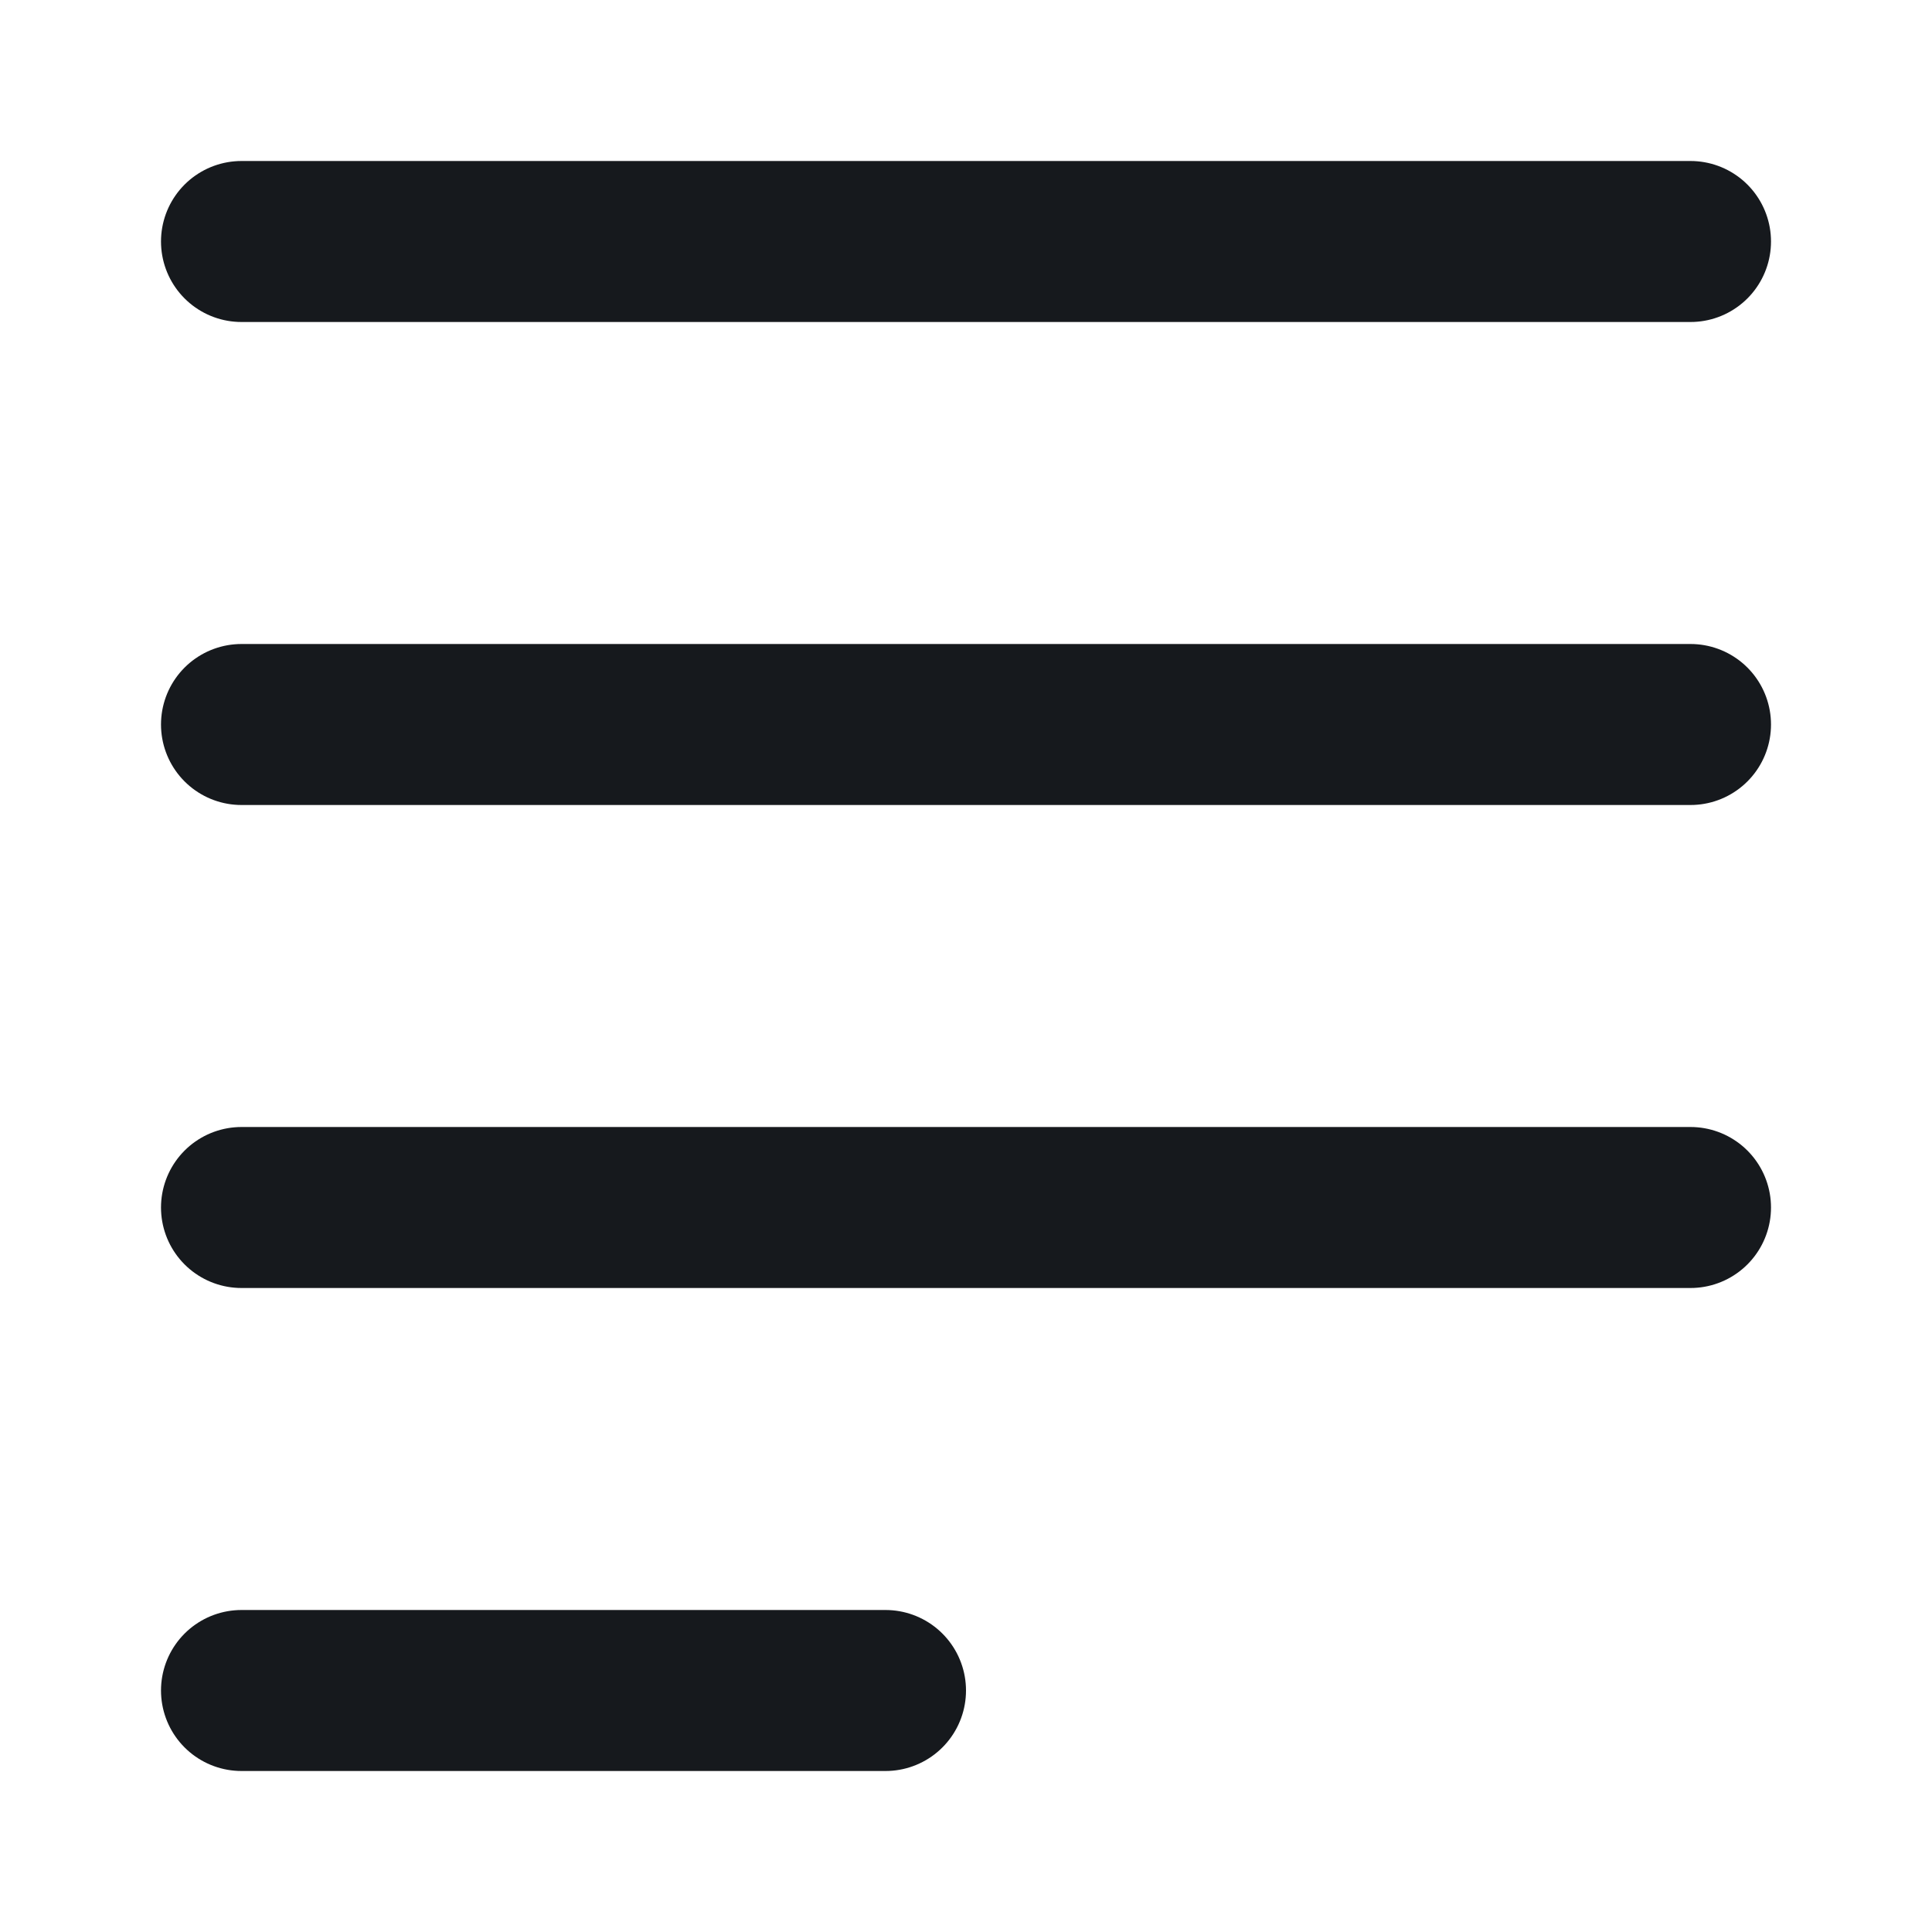
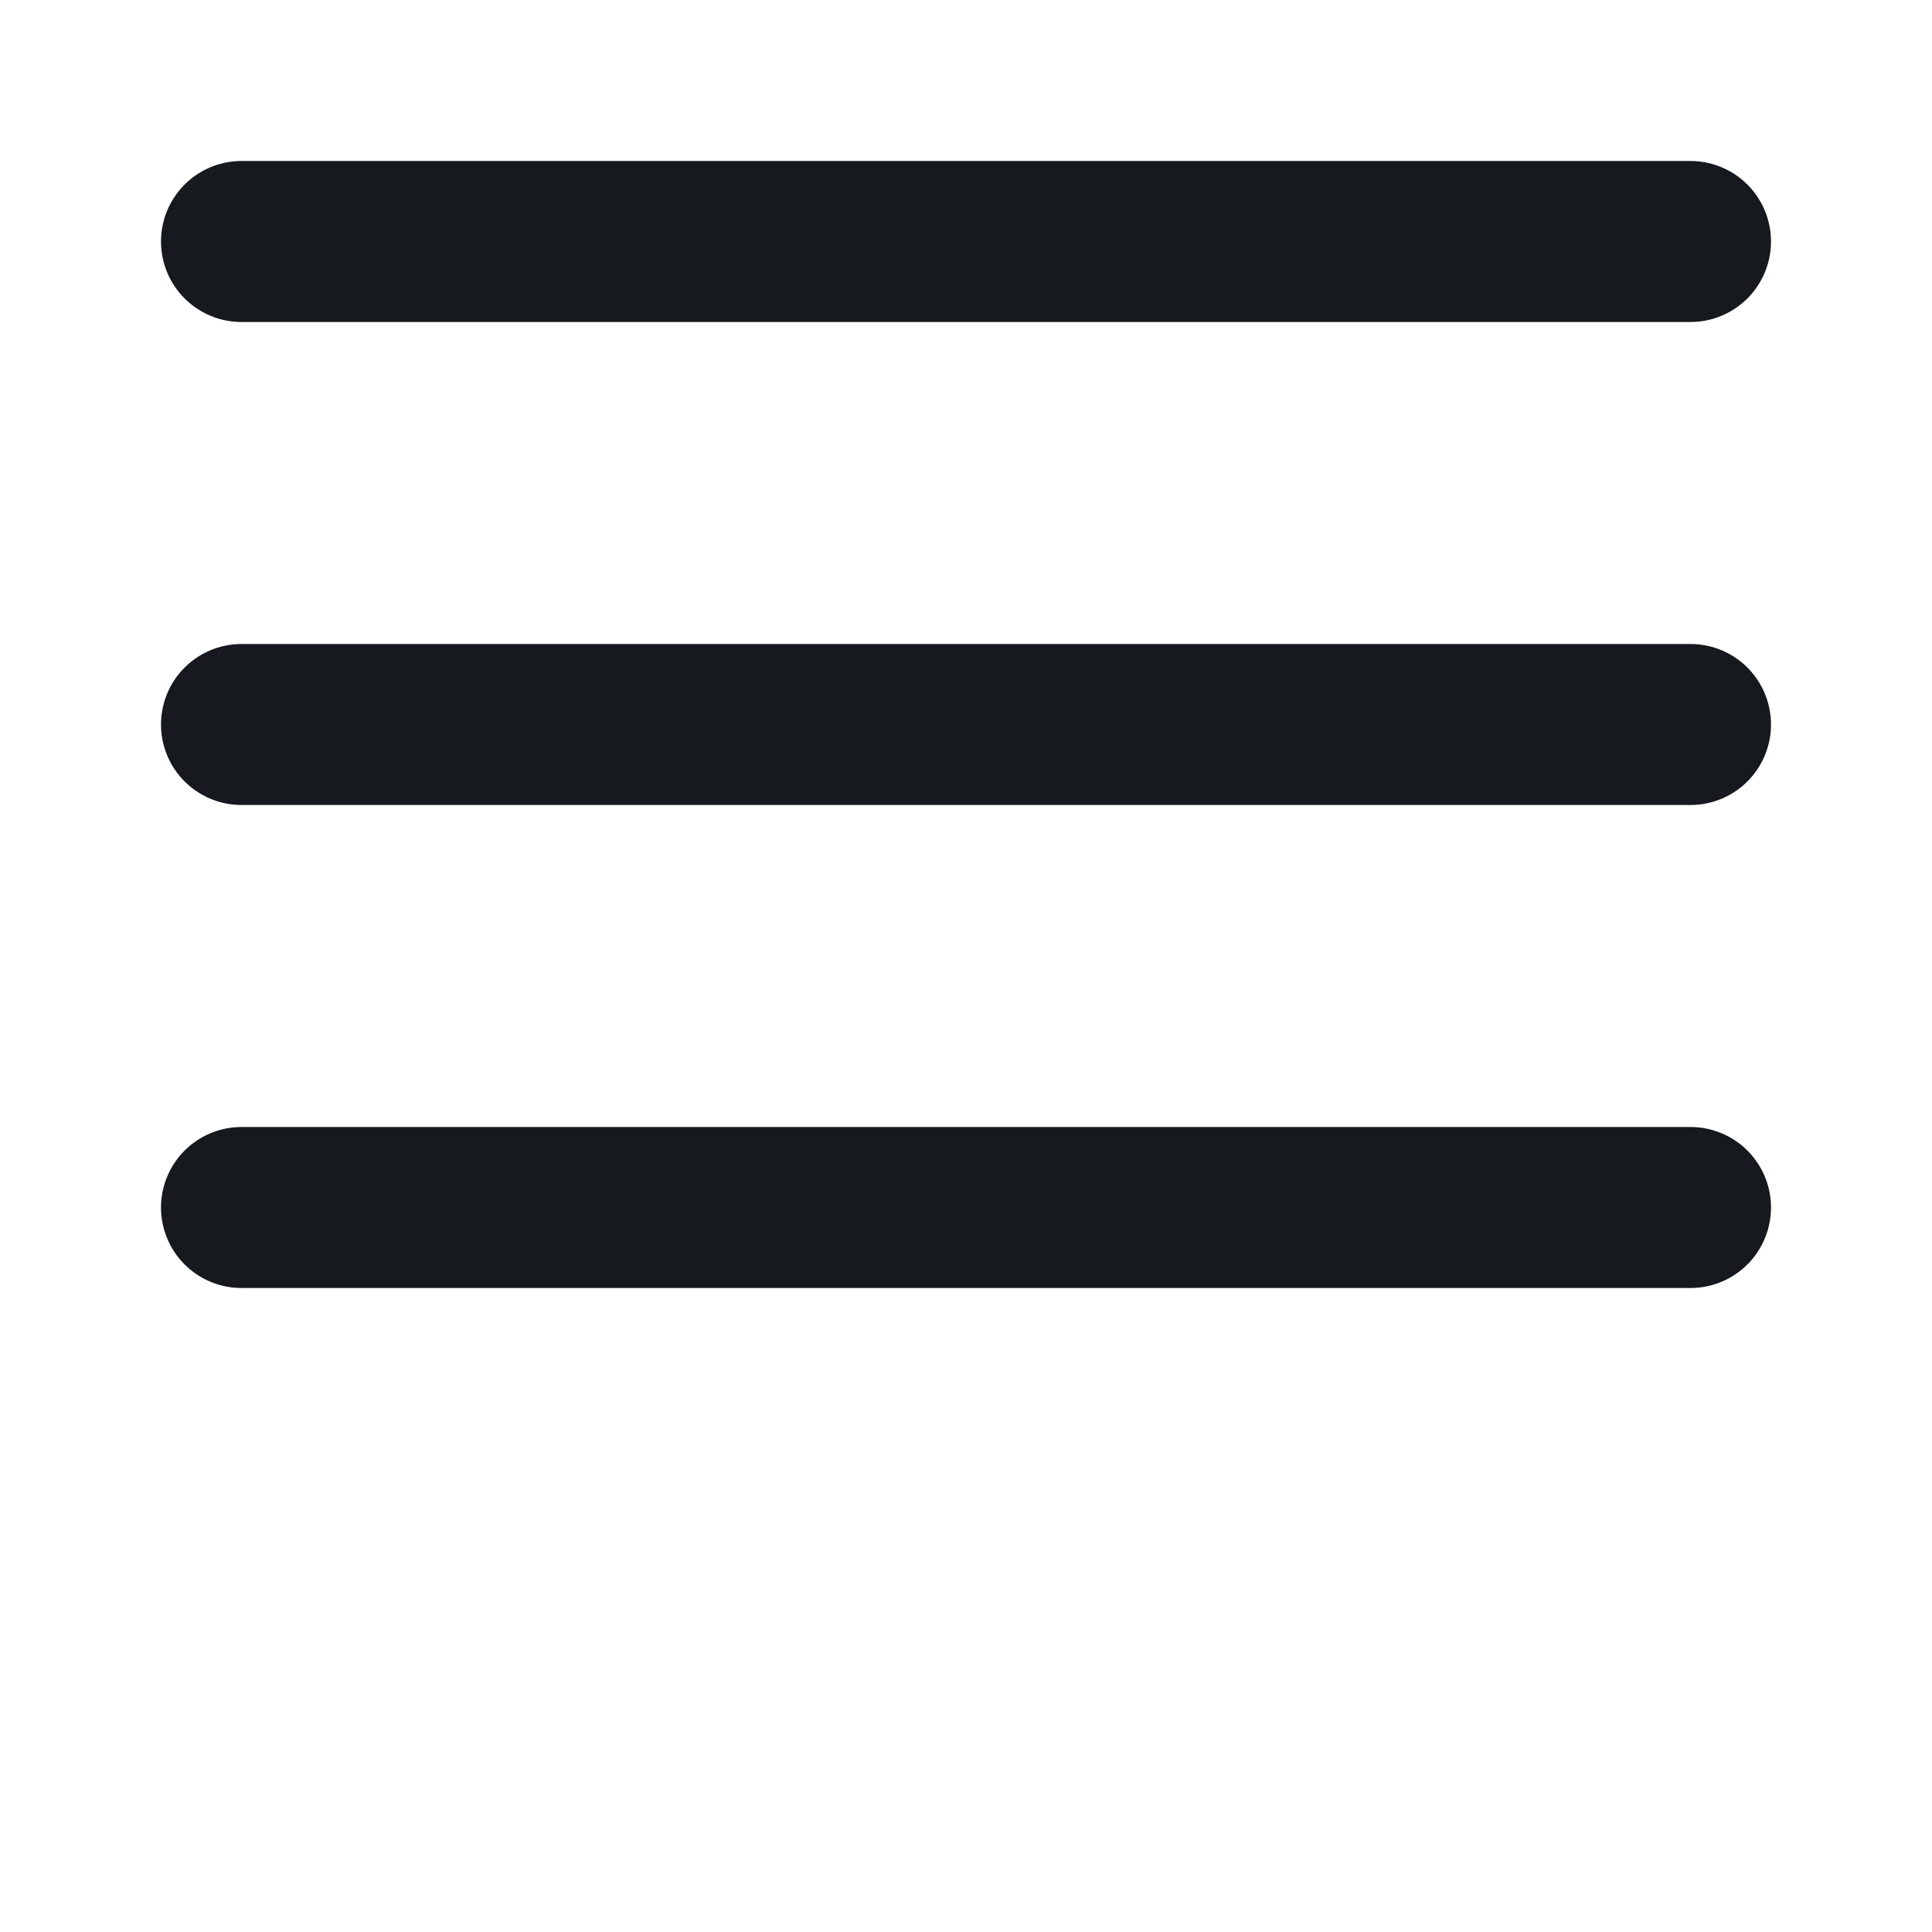
<svg xmlns="http://www.w3.org/2000/svg" width="24" height="24" viewBox="0 0 24 24" fill="none">
  <path d="M3 3H21" stroke="#16191D" stroke-width="2" stroke-linecap="round" stroke-linejoin="round" />
  <path d="M3 9H21" stroke="#16191D" stroke-width="2" stroke-linecap="round" stroke-linejoin="round" />
  <path d="M3 15H21" stroke="#16191D" stroke-width="2" stroke-linecap="round" stroke-linejoin="round" />
-   <path d="M3 21H11" stroke="#16191D" stroke-width="2" stroke-linecap="round" stroke-linejoin="round" />
</svg>